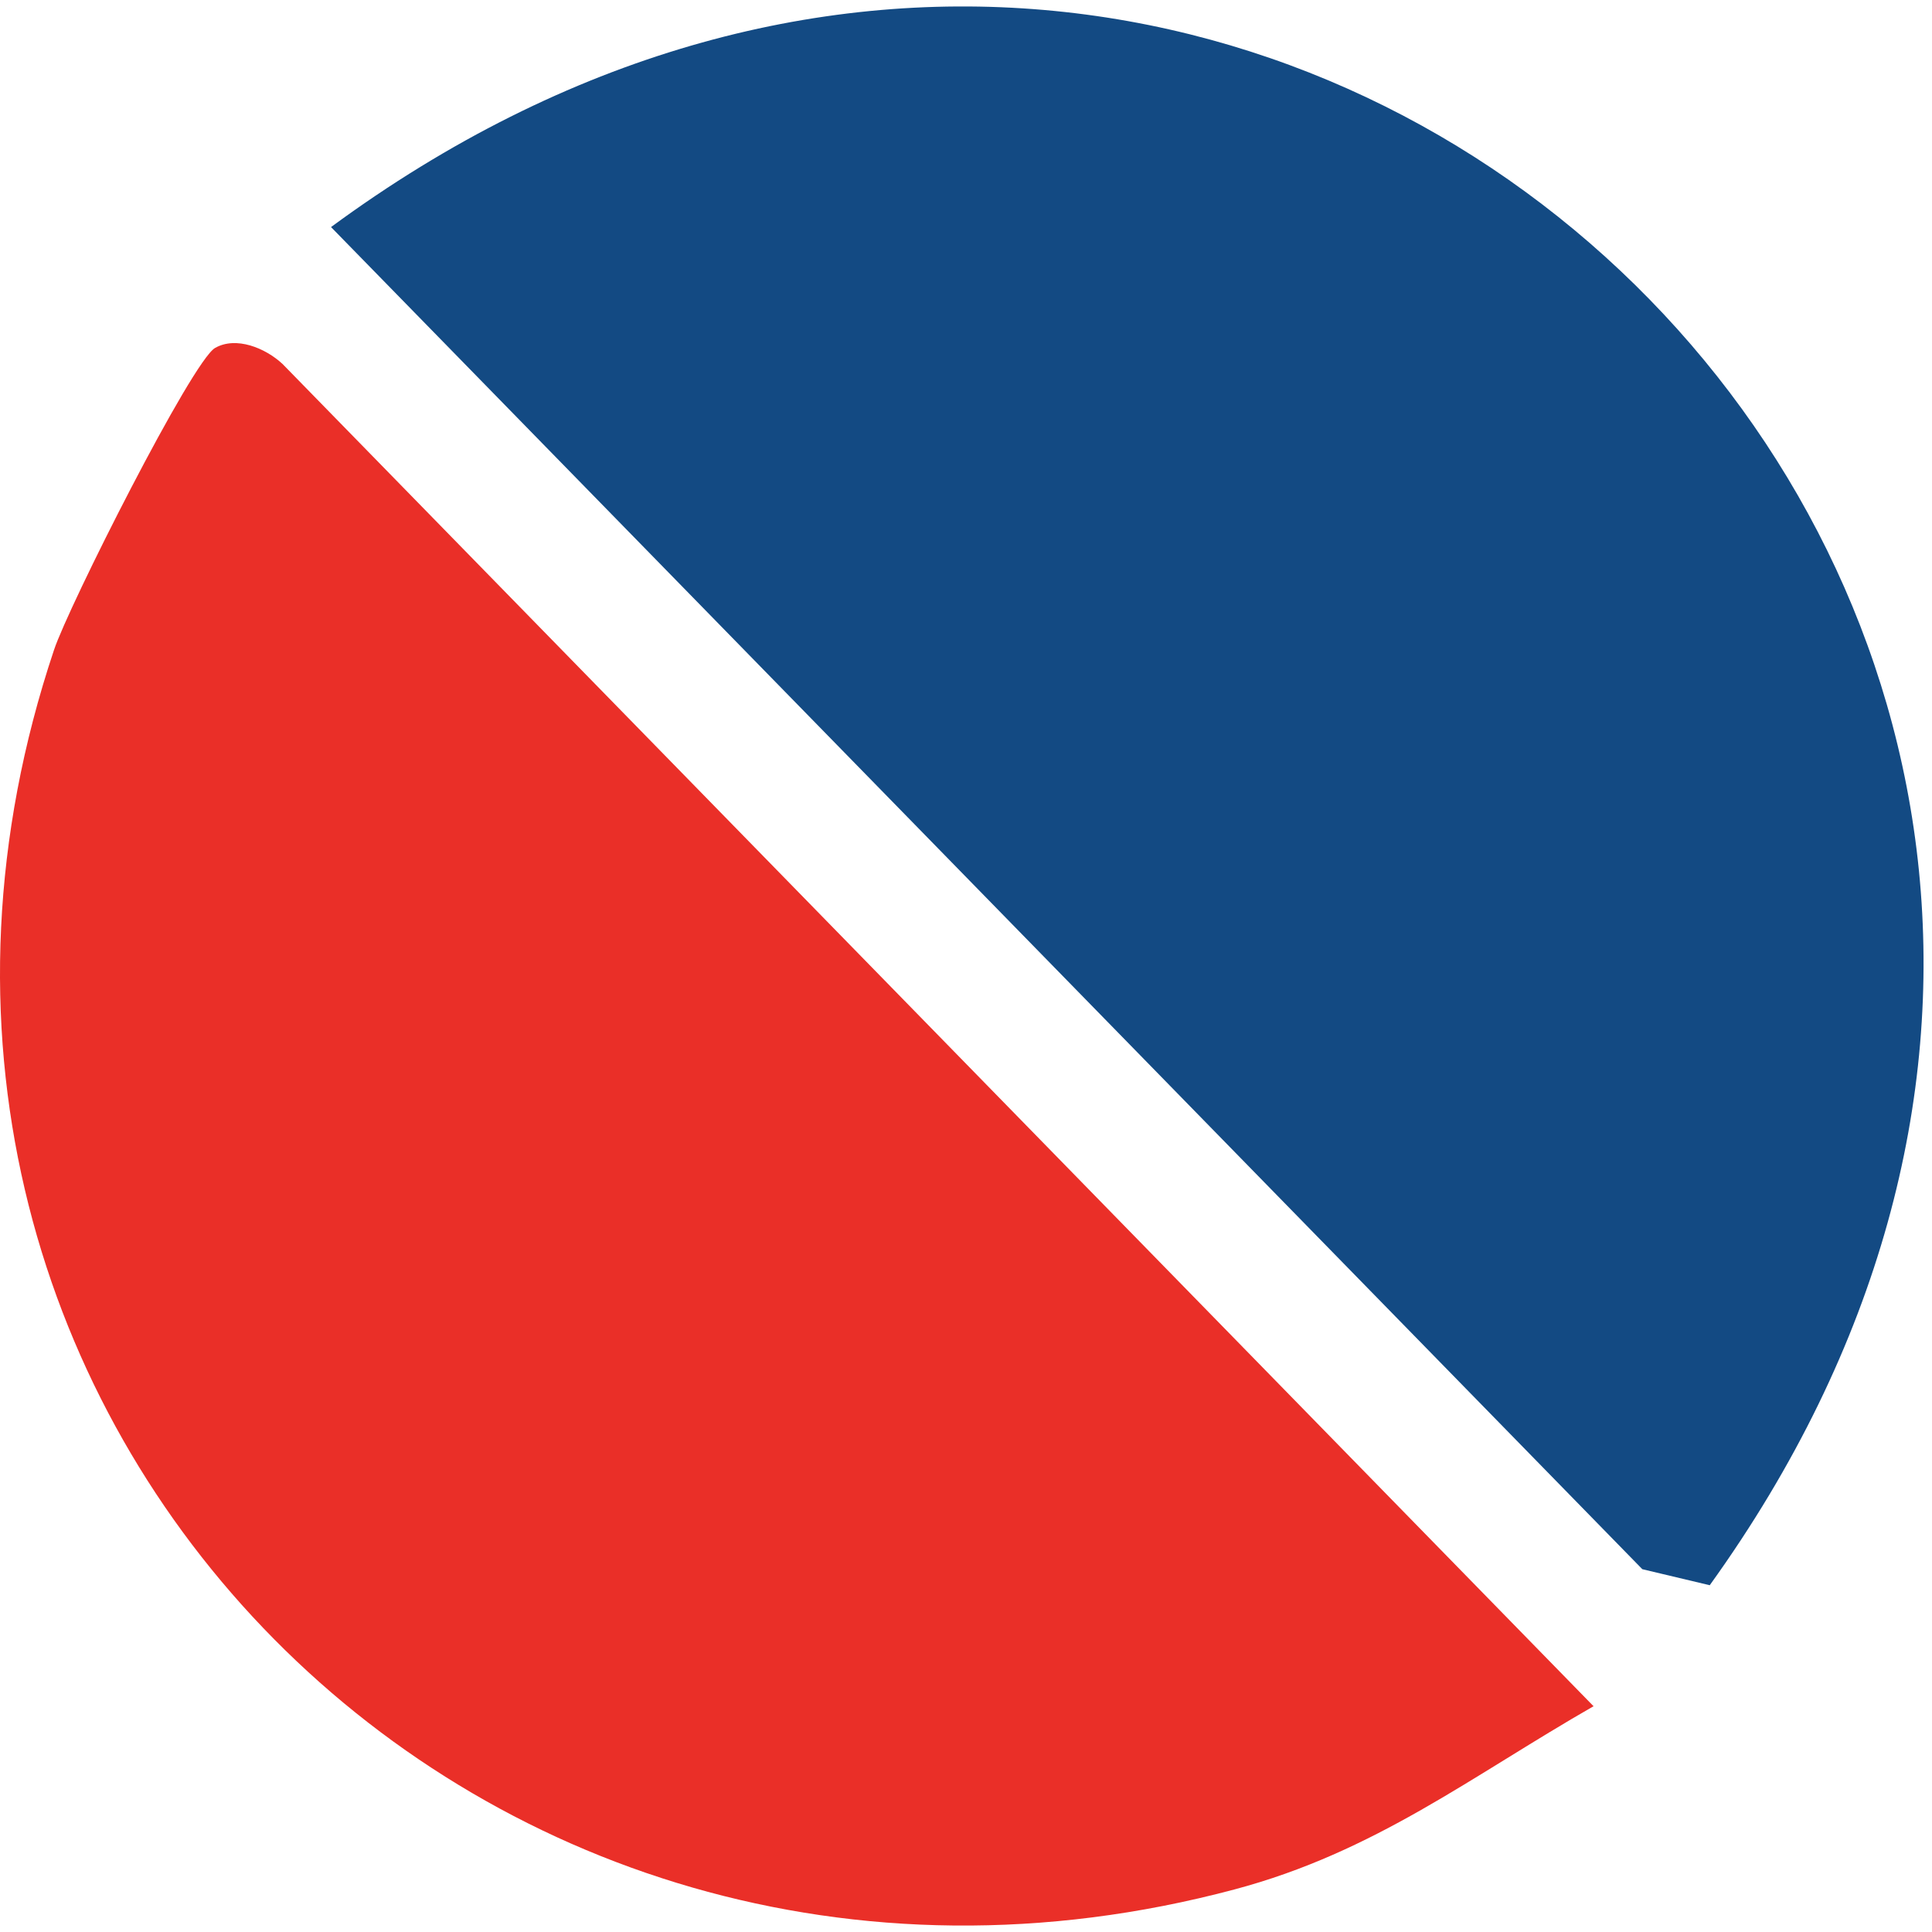
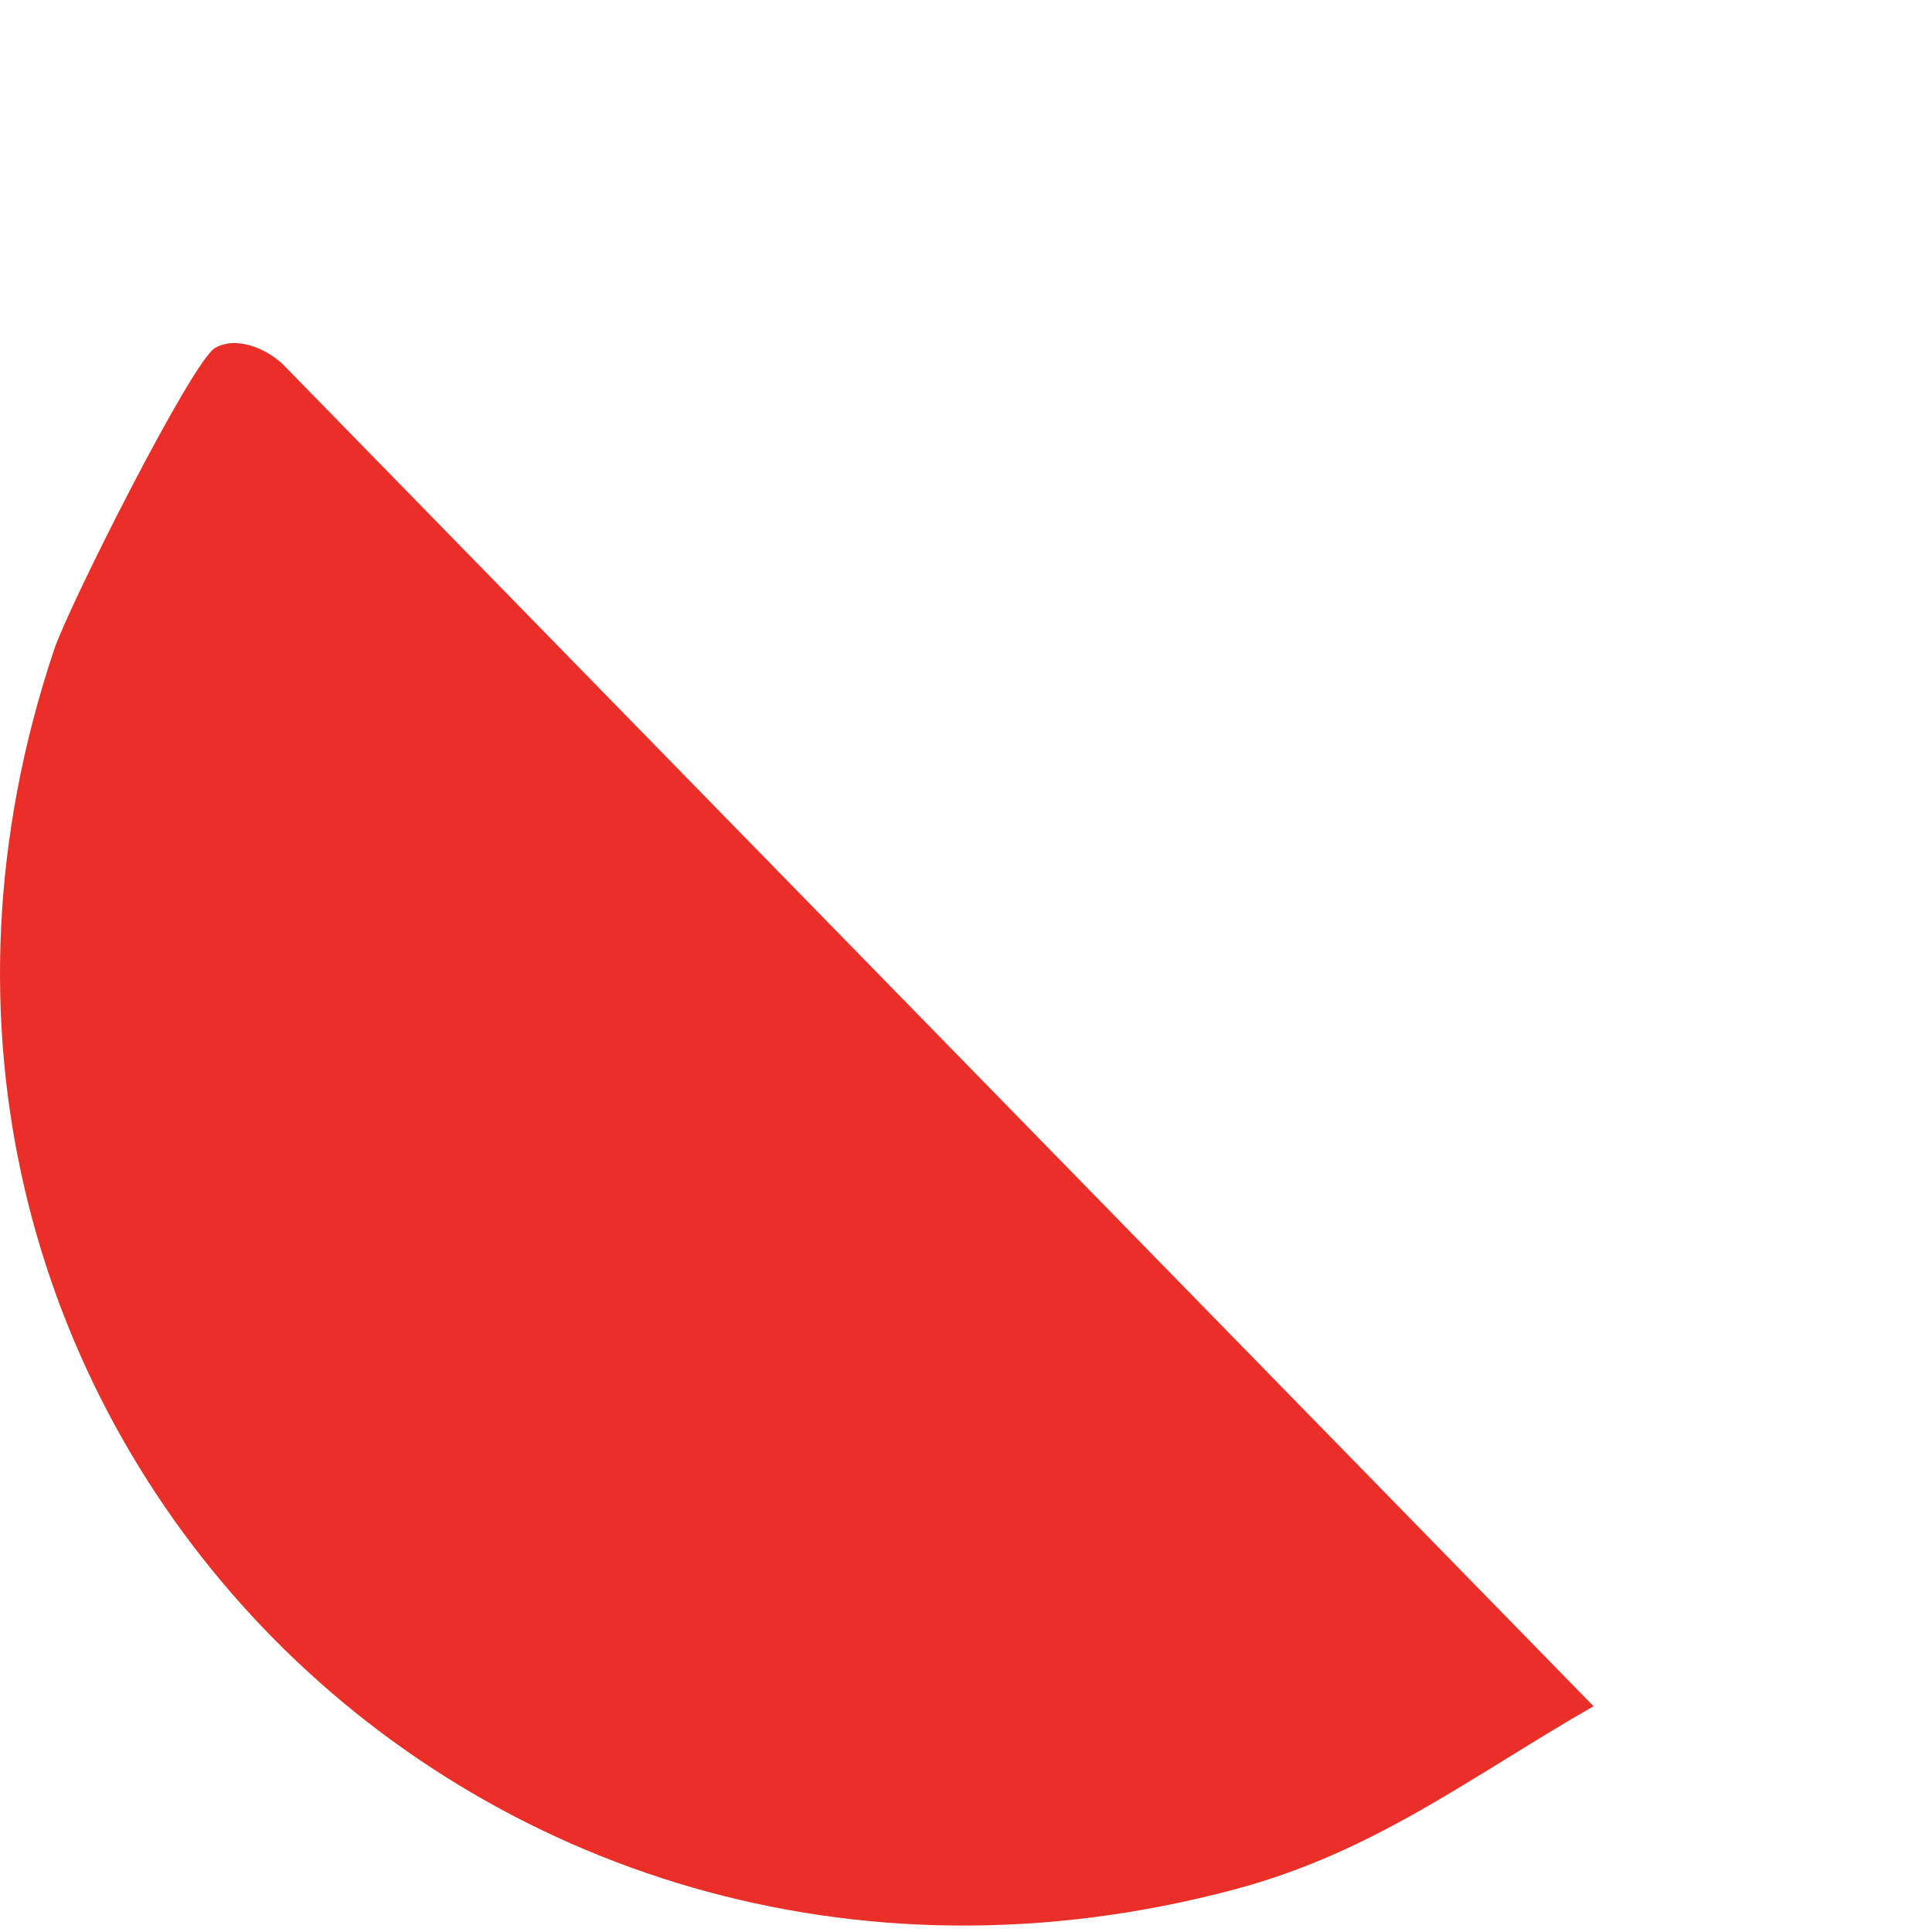
<svg xmlns="http://www.w3.org/2000/svg" width="47" height="47" viewBox="0 0 47 47" fill="none">
  <g id="Frame 236">
    <path id="Vector" d="M38.773 41.504C35.803 43.204 33.453 45.054 30.033 45.964C11.433 50.924 -4.807 34.094 1.313 15.814C1.663 14.754 4.673 8.784 5.233 8.464C5.743 8.174 6.453 8.464 6.873 8.854L38.763 41.504H38.773Z" fill="#EA2F28" />
-     <path id="Vector_2" d="M41.593 38.564L39.953 38.174L8.053 5.524C31.133 -11.456 58.383 15.234 41.593 38.564Z" fill="#134A83" />
  </g>
</svg>